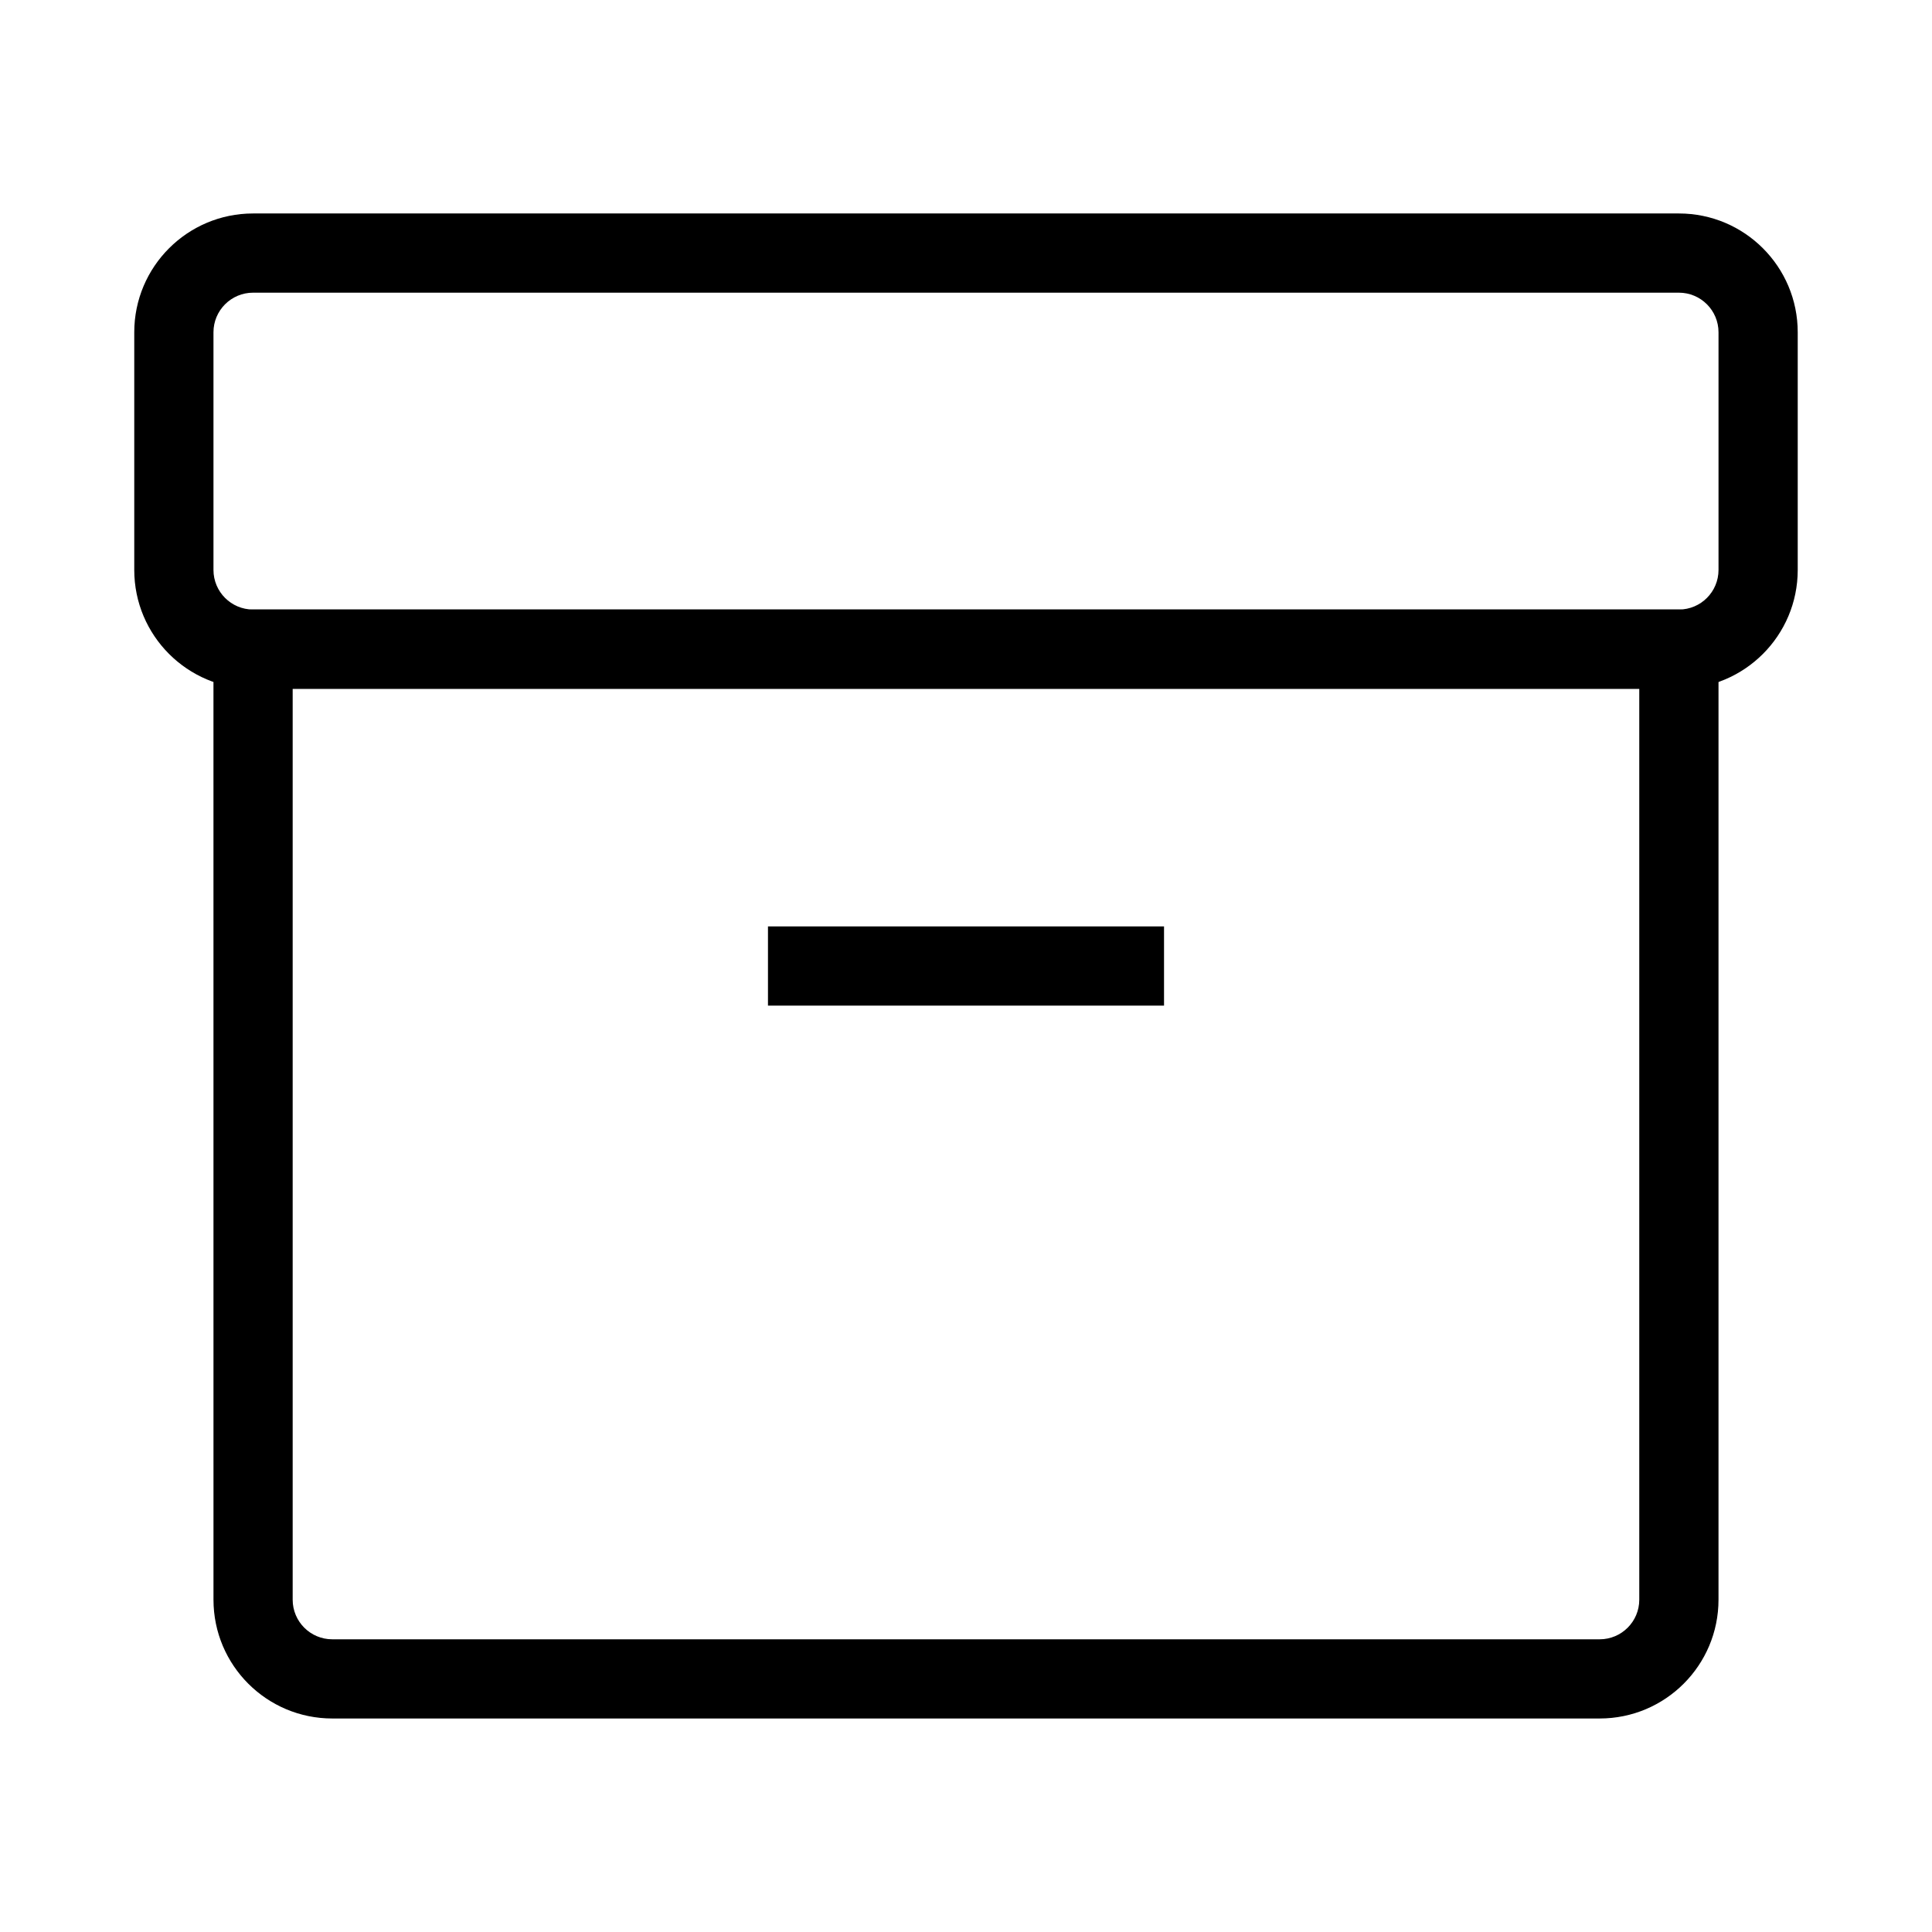
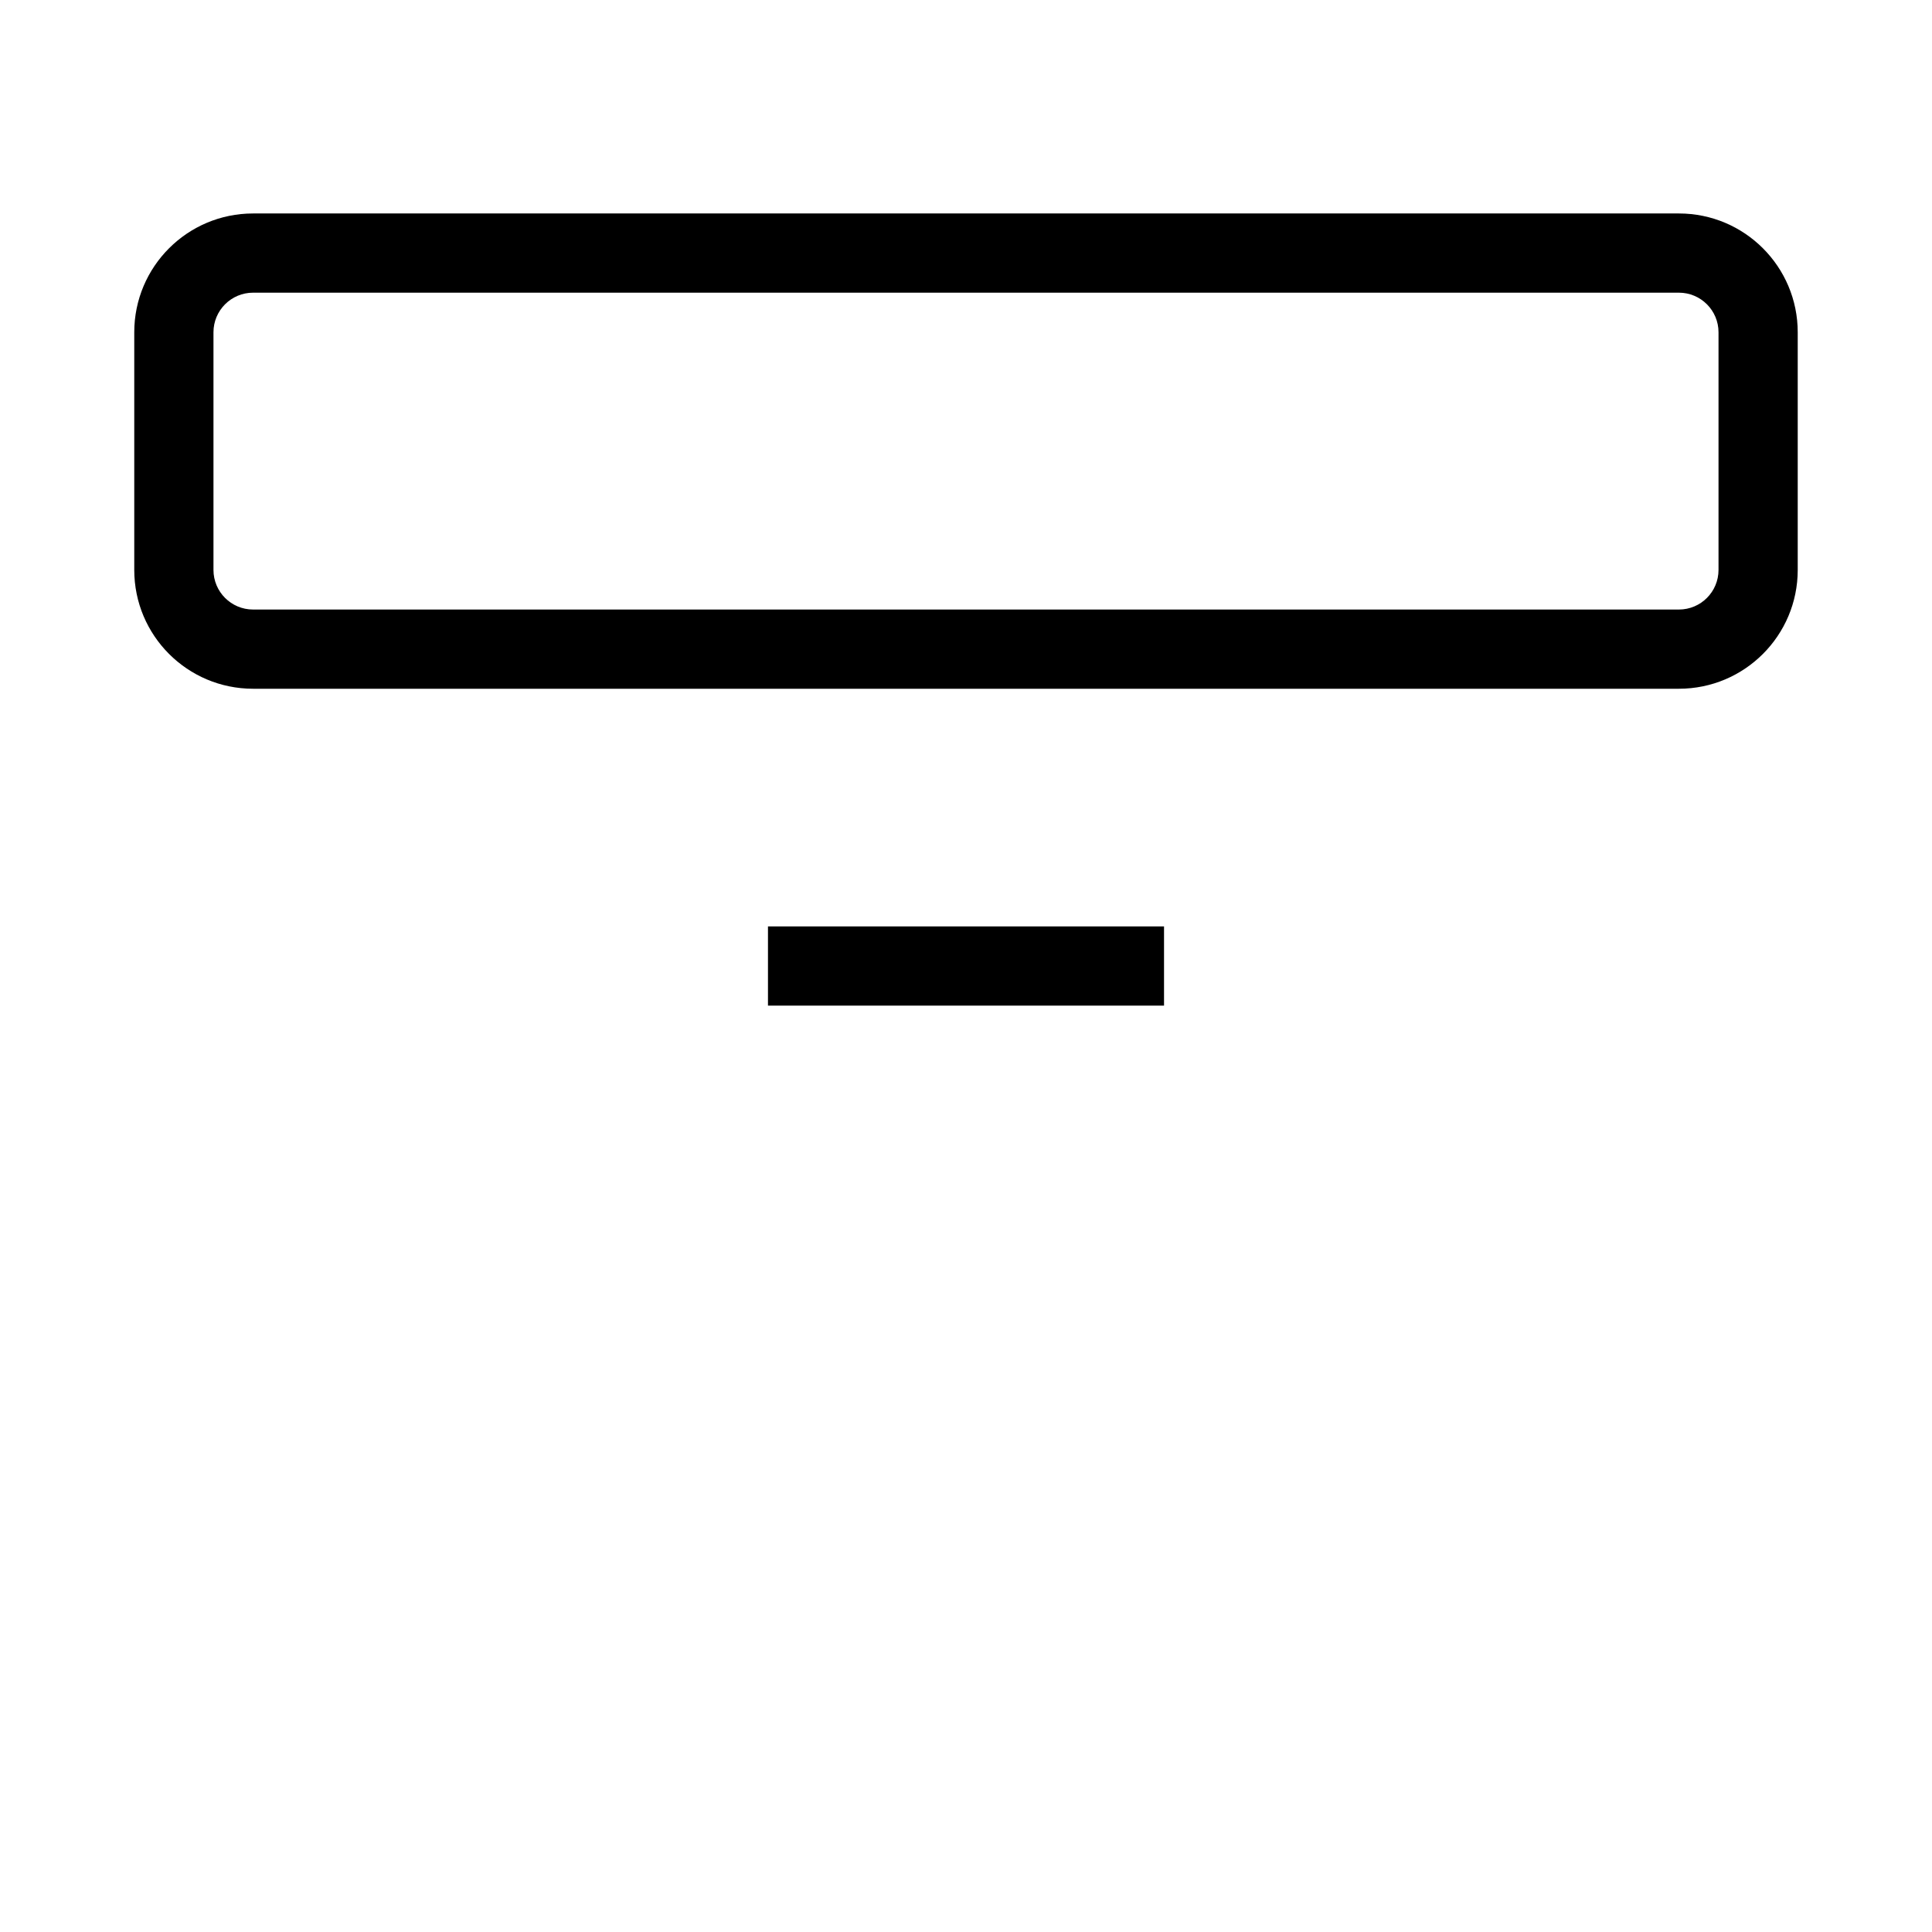
<svg xmlns="http://www.w3.org/2000/svg" fill="#000000" width="800px" height="800px" version="1.1" viewBox="144 144 512 512">
  <g fill-rule="evenodd">
    <path d="m179.58 232.06c0-17.391 14.098-31.488 31.488-31.488h377.86c17.391 0 31.488 14.098 31.488 31.488v62.977c0 17.391-14.098 31.488-31.488 31.488h-377.86c-17.391 0-31.488-14.098-31.488-31.488zm31.488-10.496c-5.797 0-10.496 4.699-10.496 10.496v62.977c0 5.797 4.699 10.496 10.496 10.496h377.86c5.797 0 10.496-4.699 10.496-10.496v-62.977c0-5.797-4.699-10.496-10.496-10.496z" />
-     <path d="m200.57 316.03c0-5.797 4.699-10.496 10.496-10.496h377.86c5.797 0 10.496 4.699 10.496 10.496v251.9c0 17.391-14.098 31.488-31.488 31.488h-335.87c-17.391 0-31.488-14.098-31.488-31.488zm20.992 10.496v241.41c0 5.797 4.699 10.496 10.496 10.496h335.87c5.797 0 10.496-4.699 10.496-10.496v-241.41z" />
    <path d="m452.48 410.5h-104.96v-20.992h104.96z" />
  </g>
</svg>